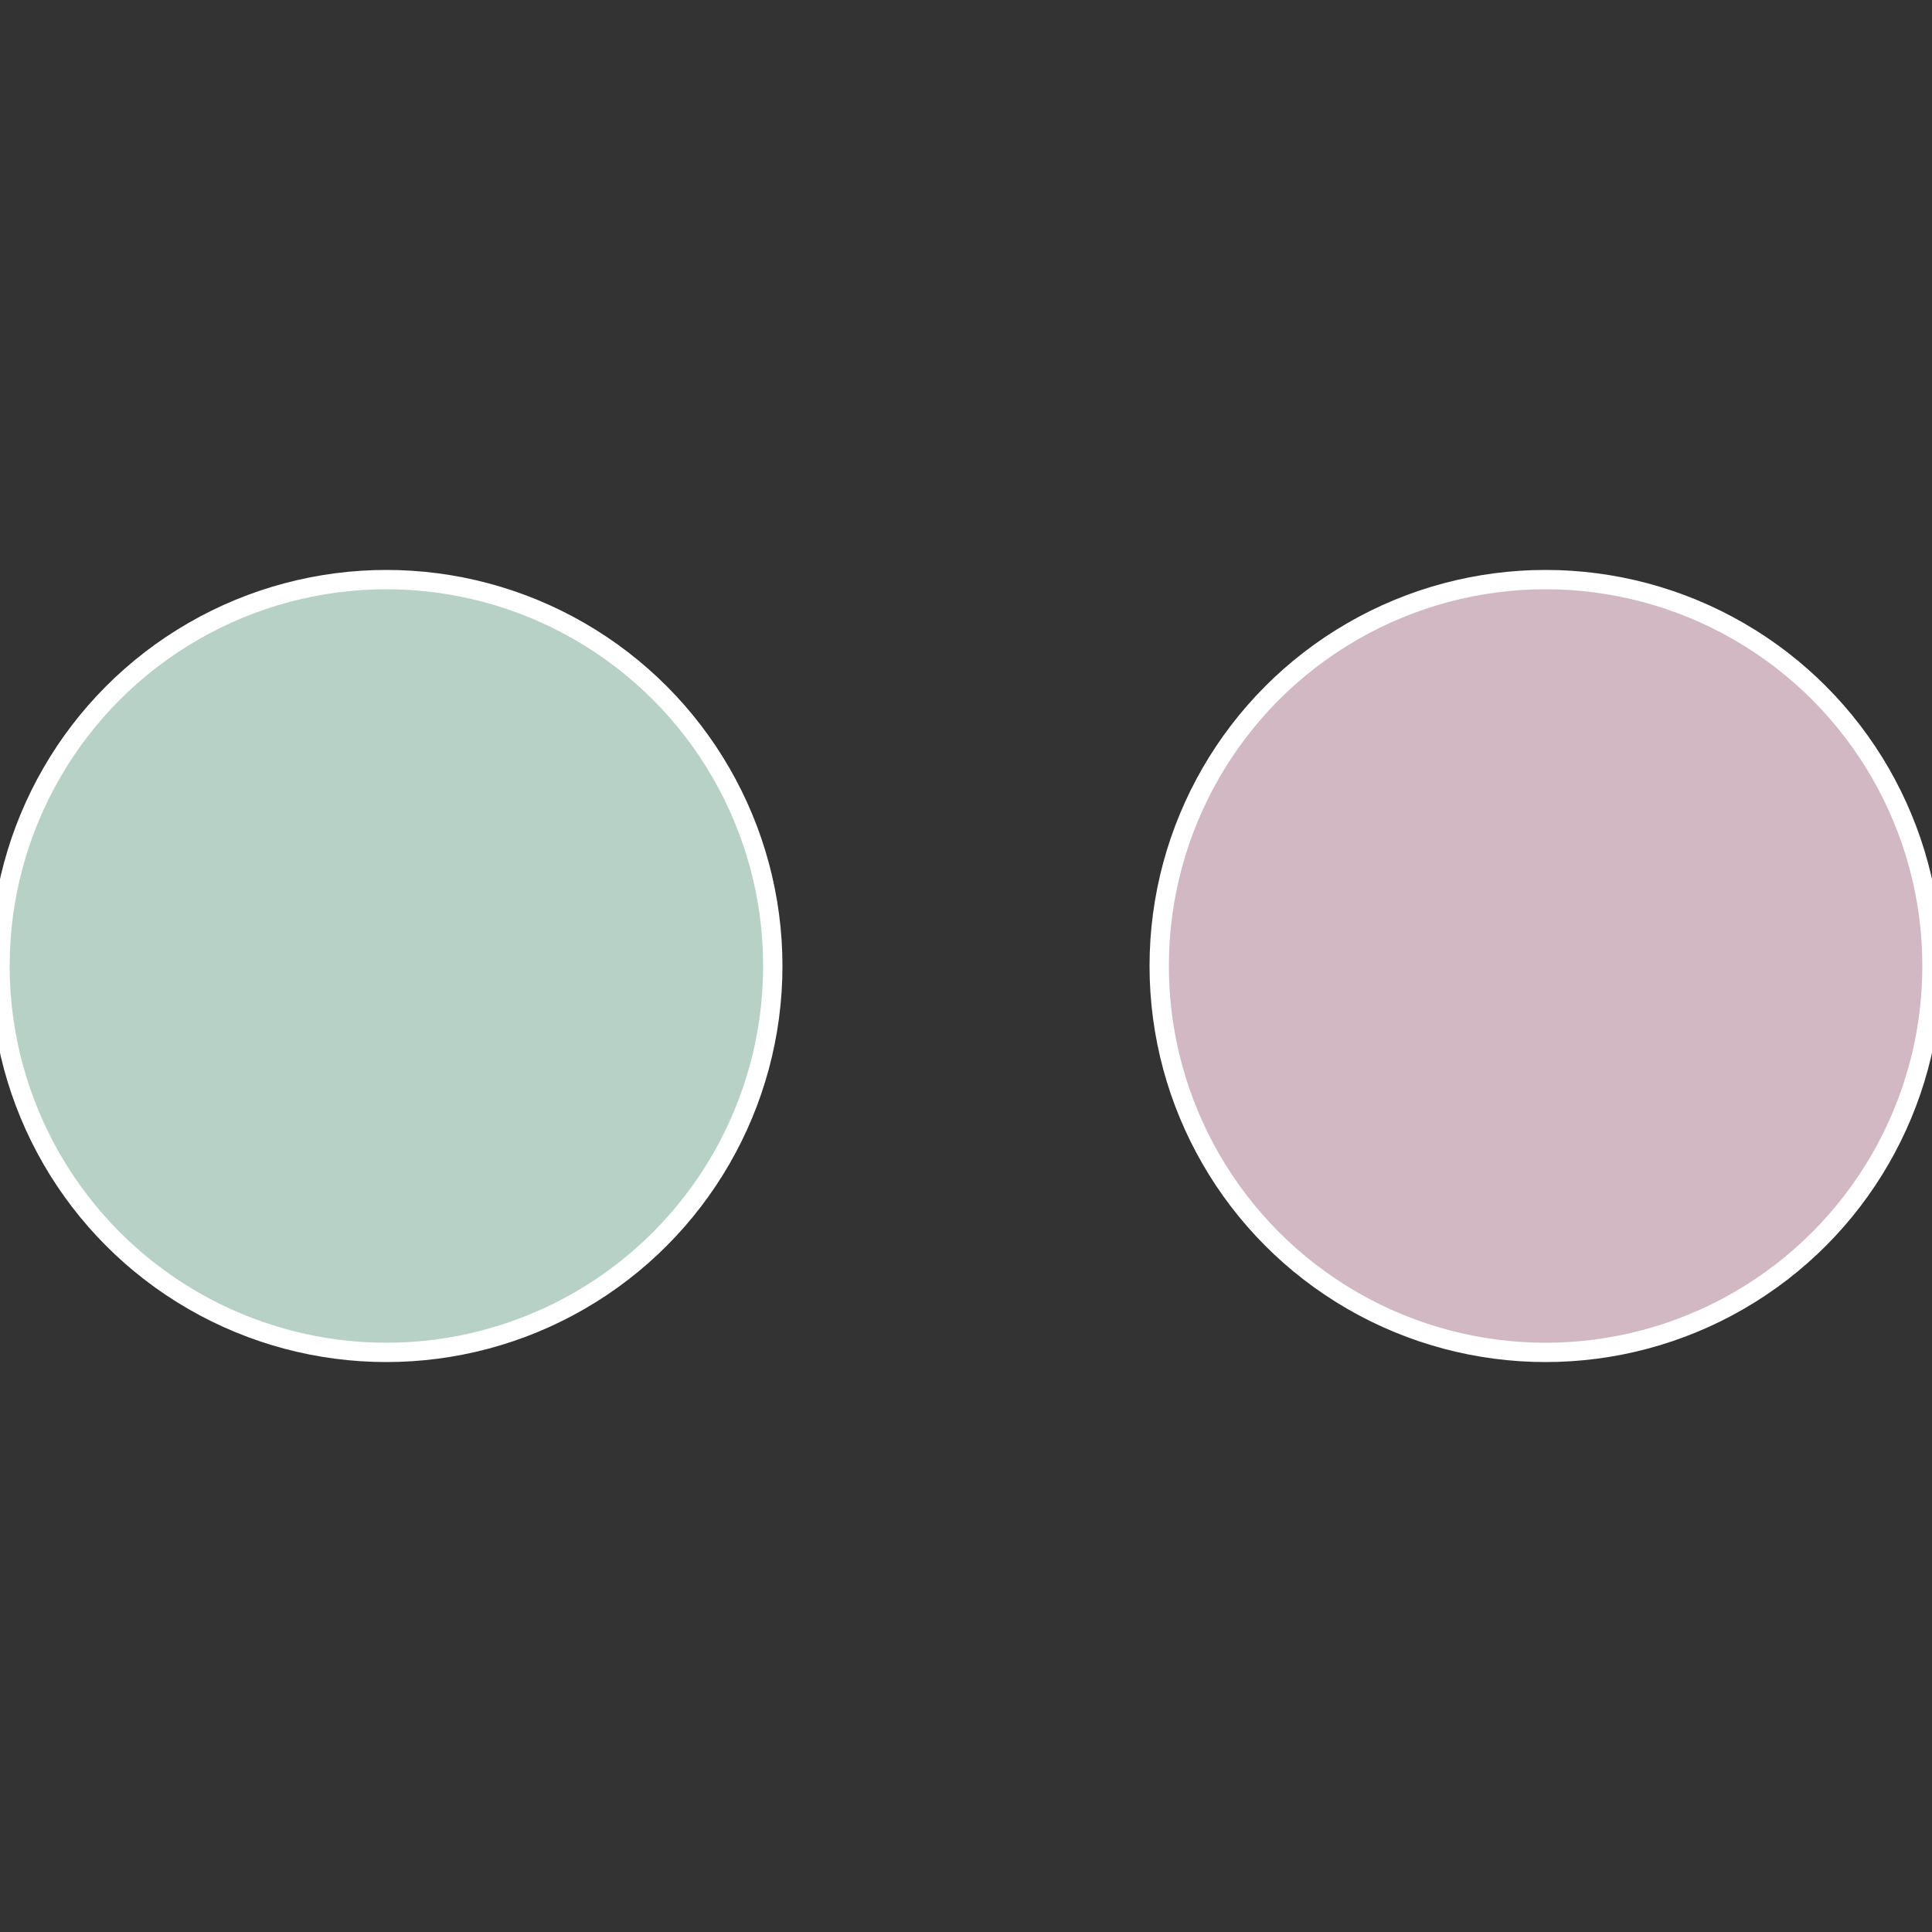
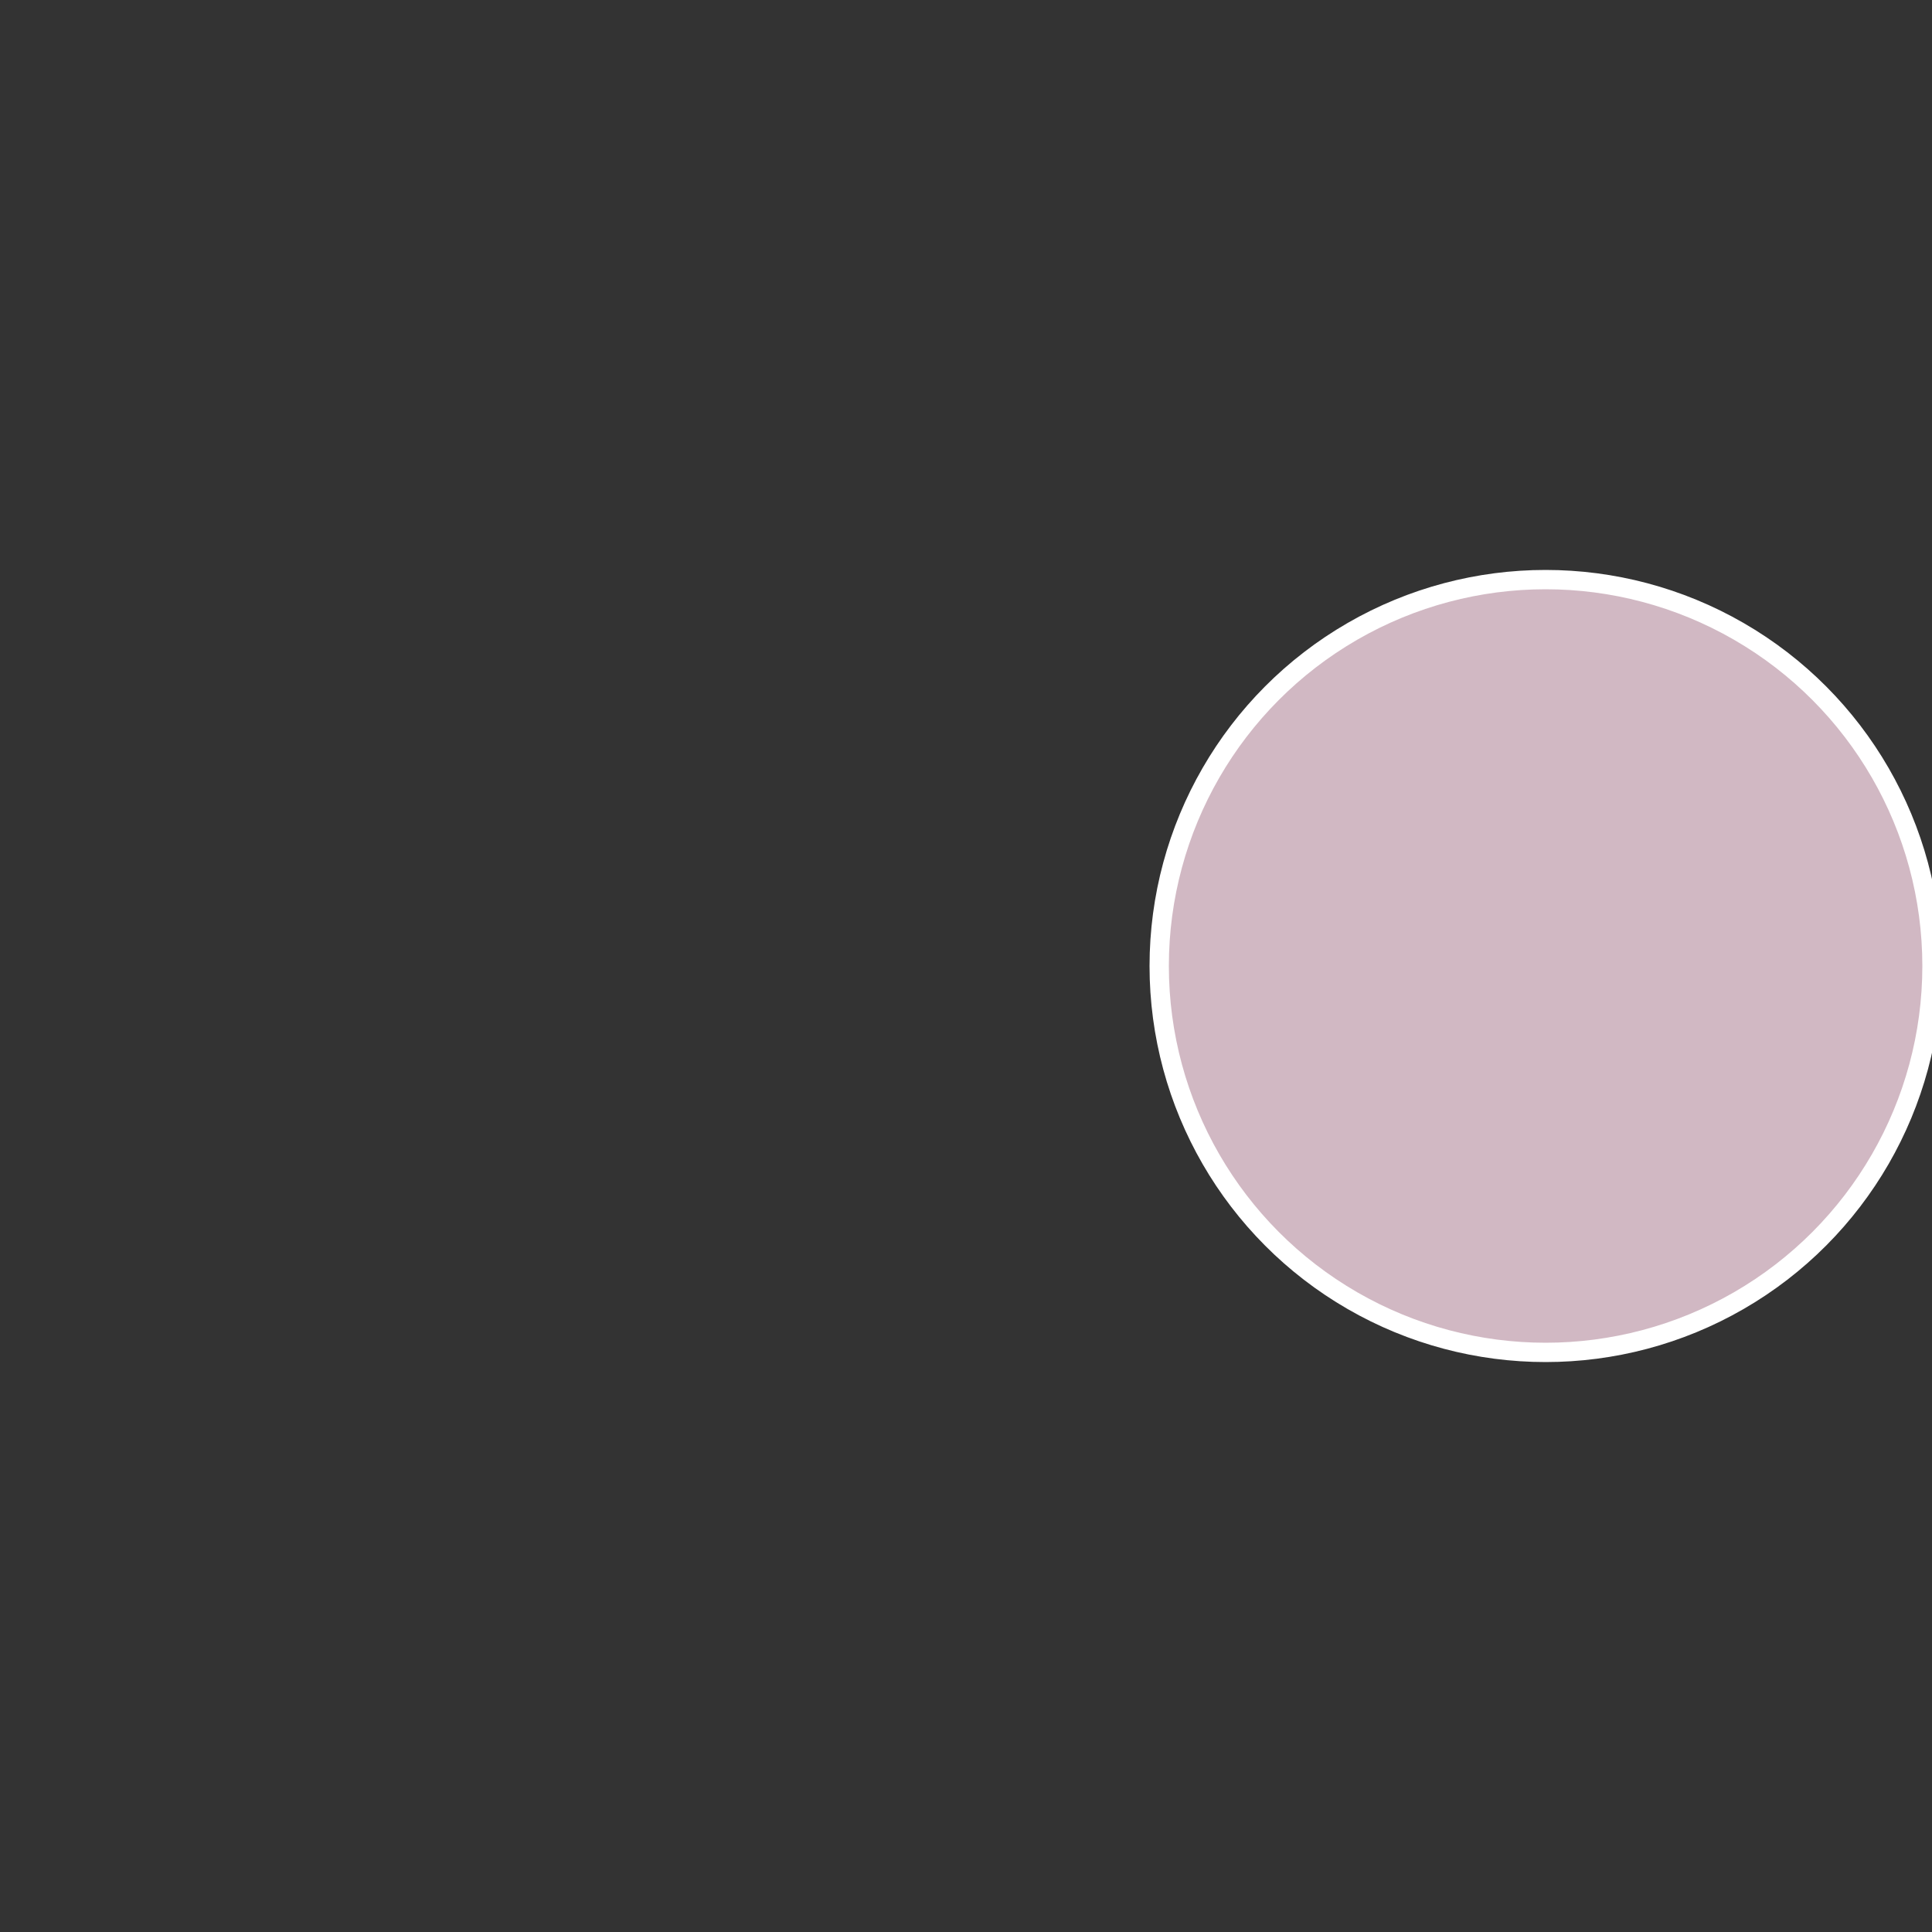
<svg xmlns="http://www.w3.org/2000/svg" width="500" height="500" viewBox="-1 -1 2 2">
  <rect x="-1" y="-1" width="2" height="2" fill="#333333" stroke="none" />
  <circle cx="0.6" cy="0" r="0.4" fill="#d1b8c3" stroke="#fff" stroke-width="1%" />
-   <circle cx="-0.6" cy="7.3478807948841E-17" r="0.4" fill="#b8d1c6" stroke="#fff" stroke-width="1%" />
</svg>